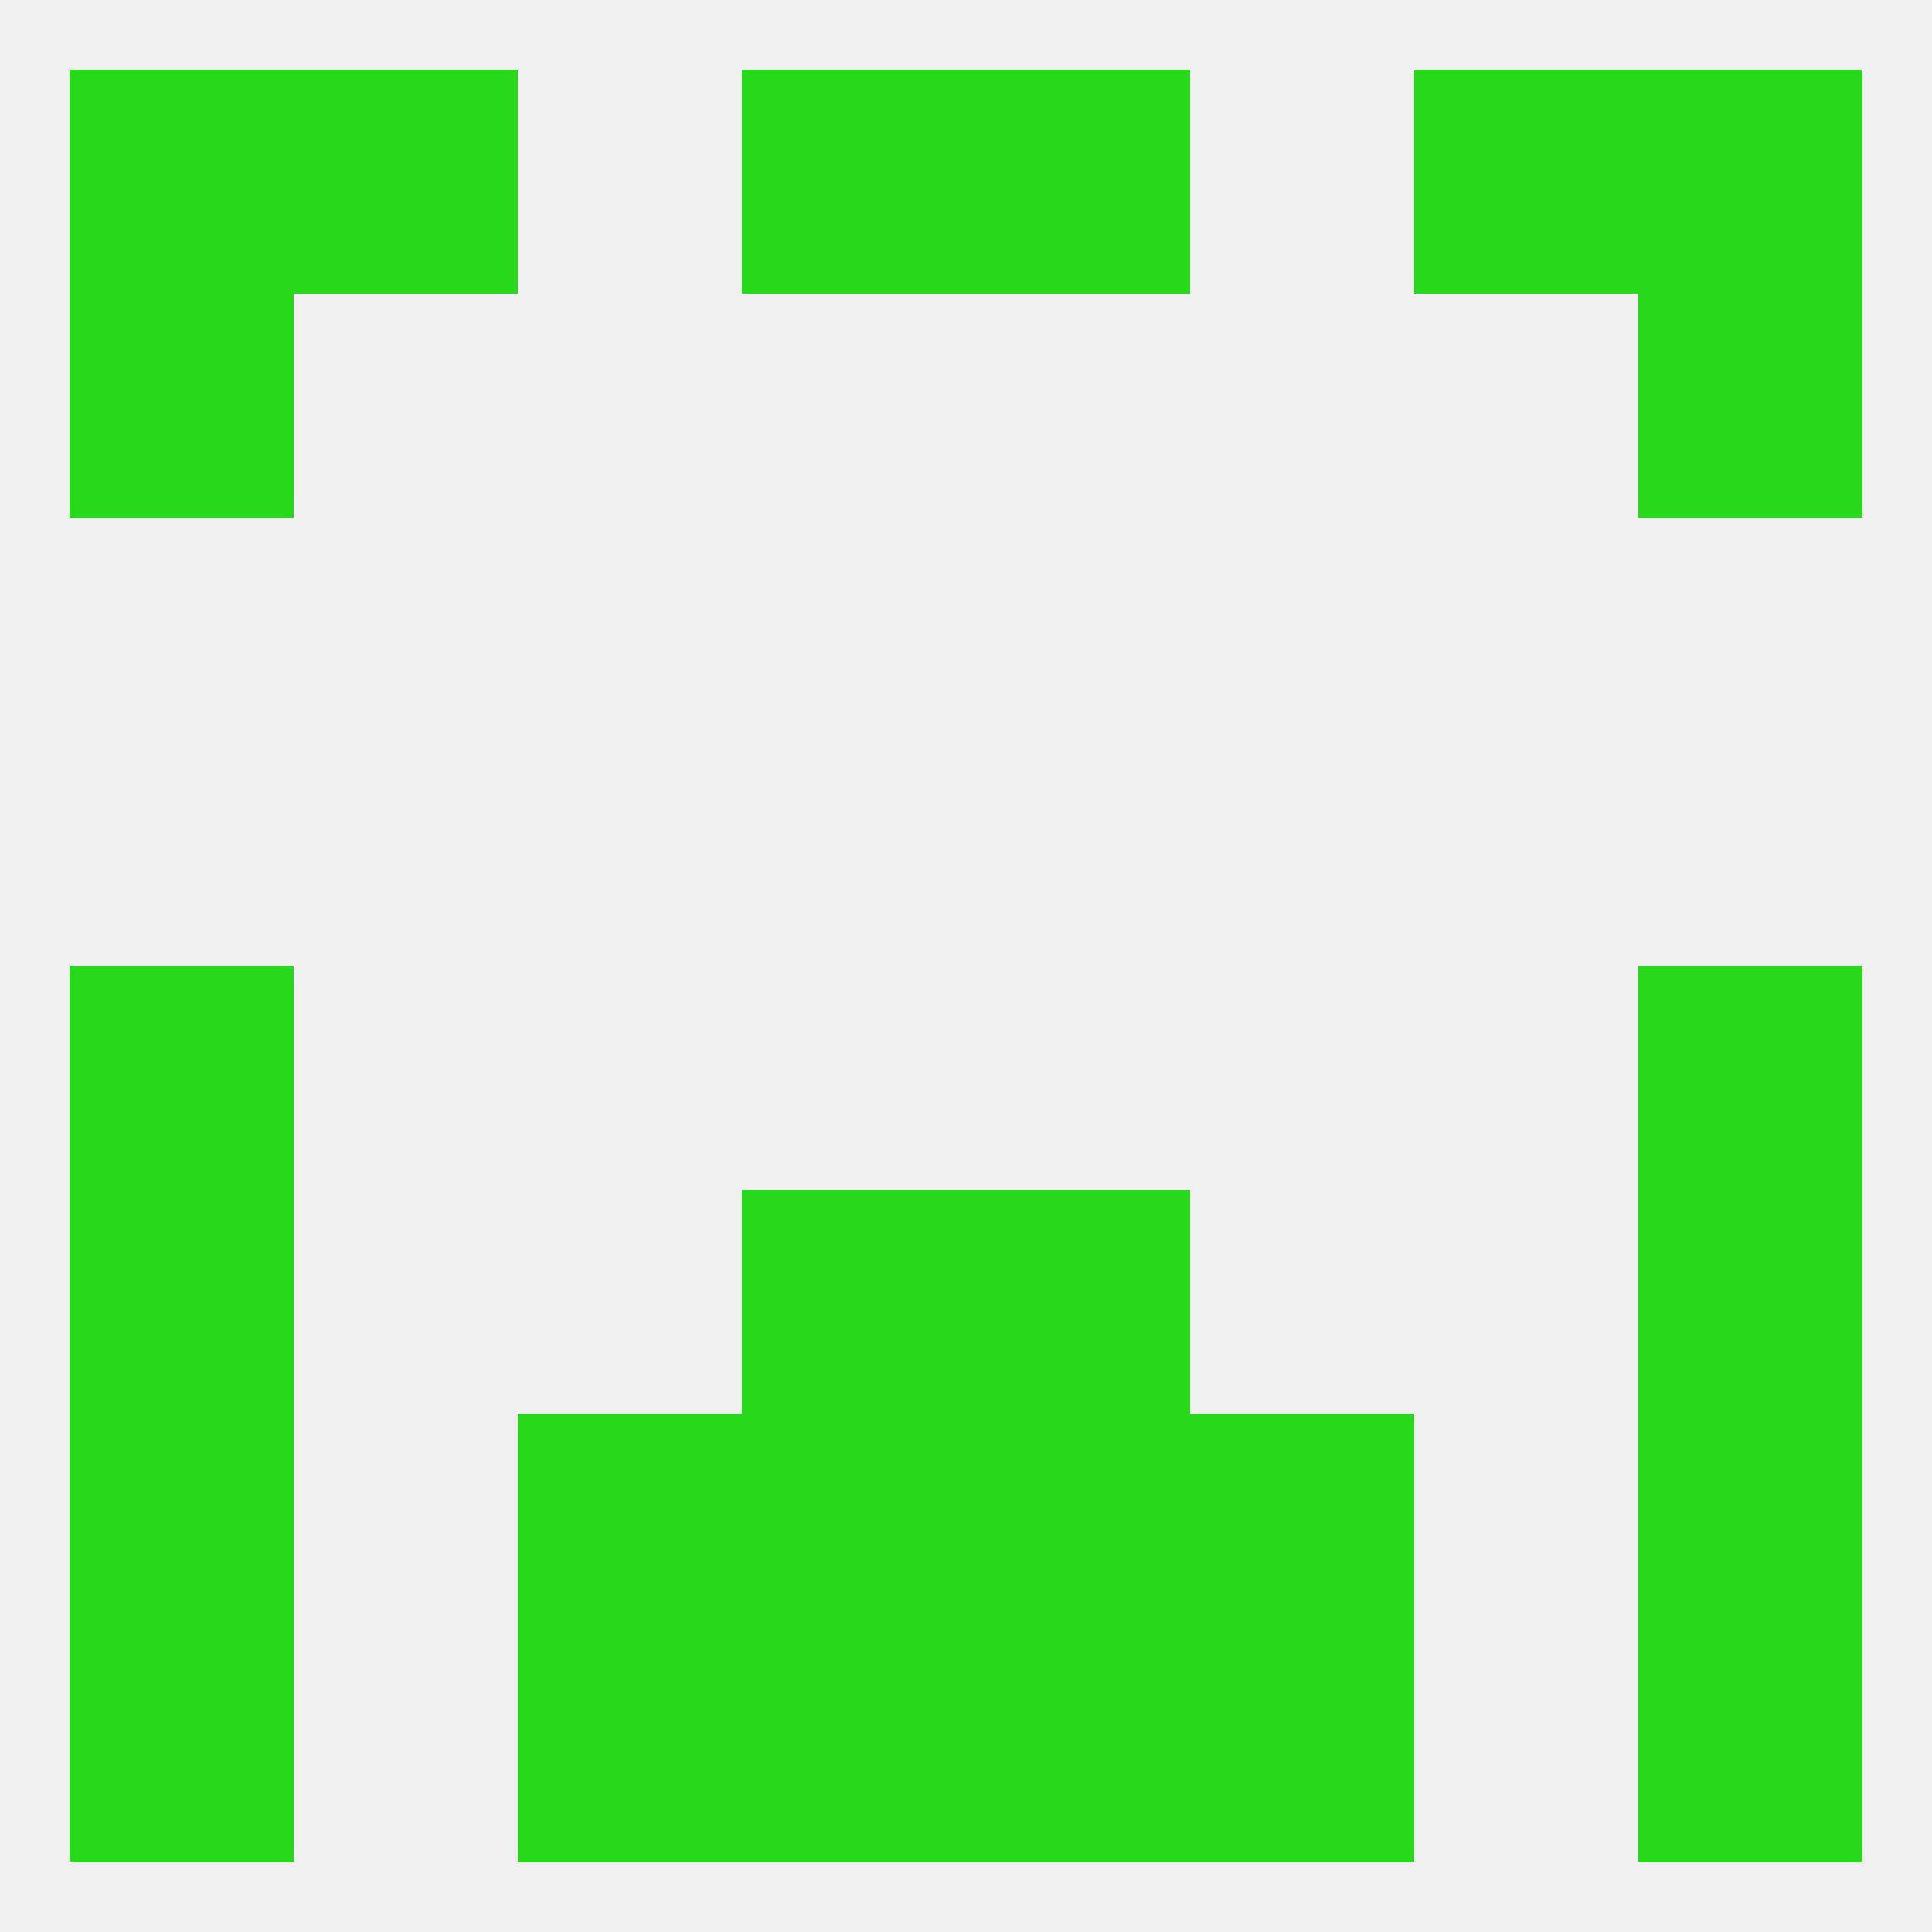
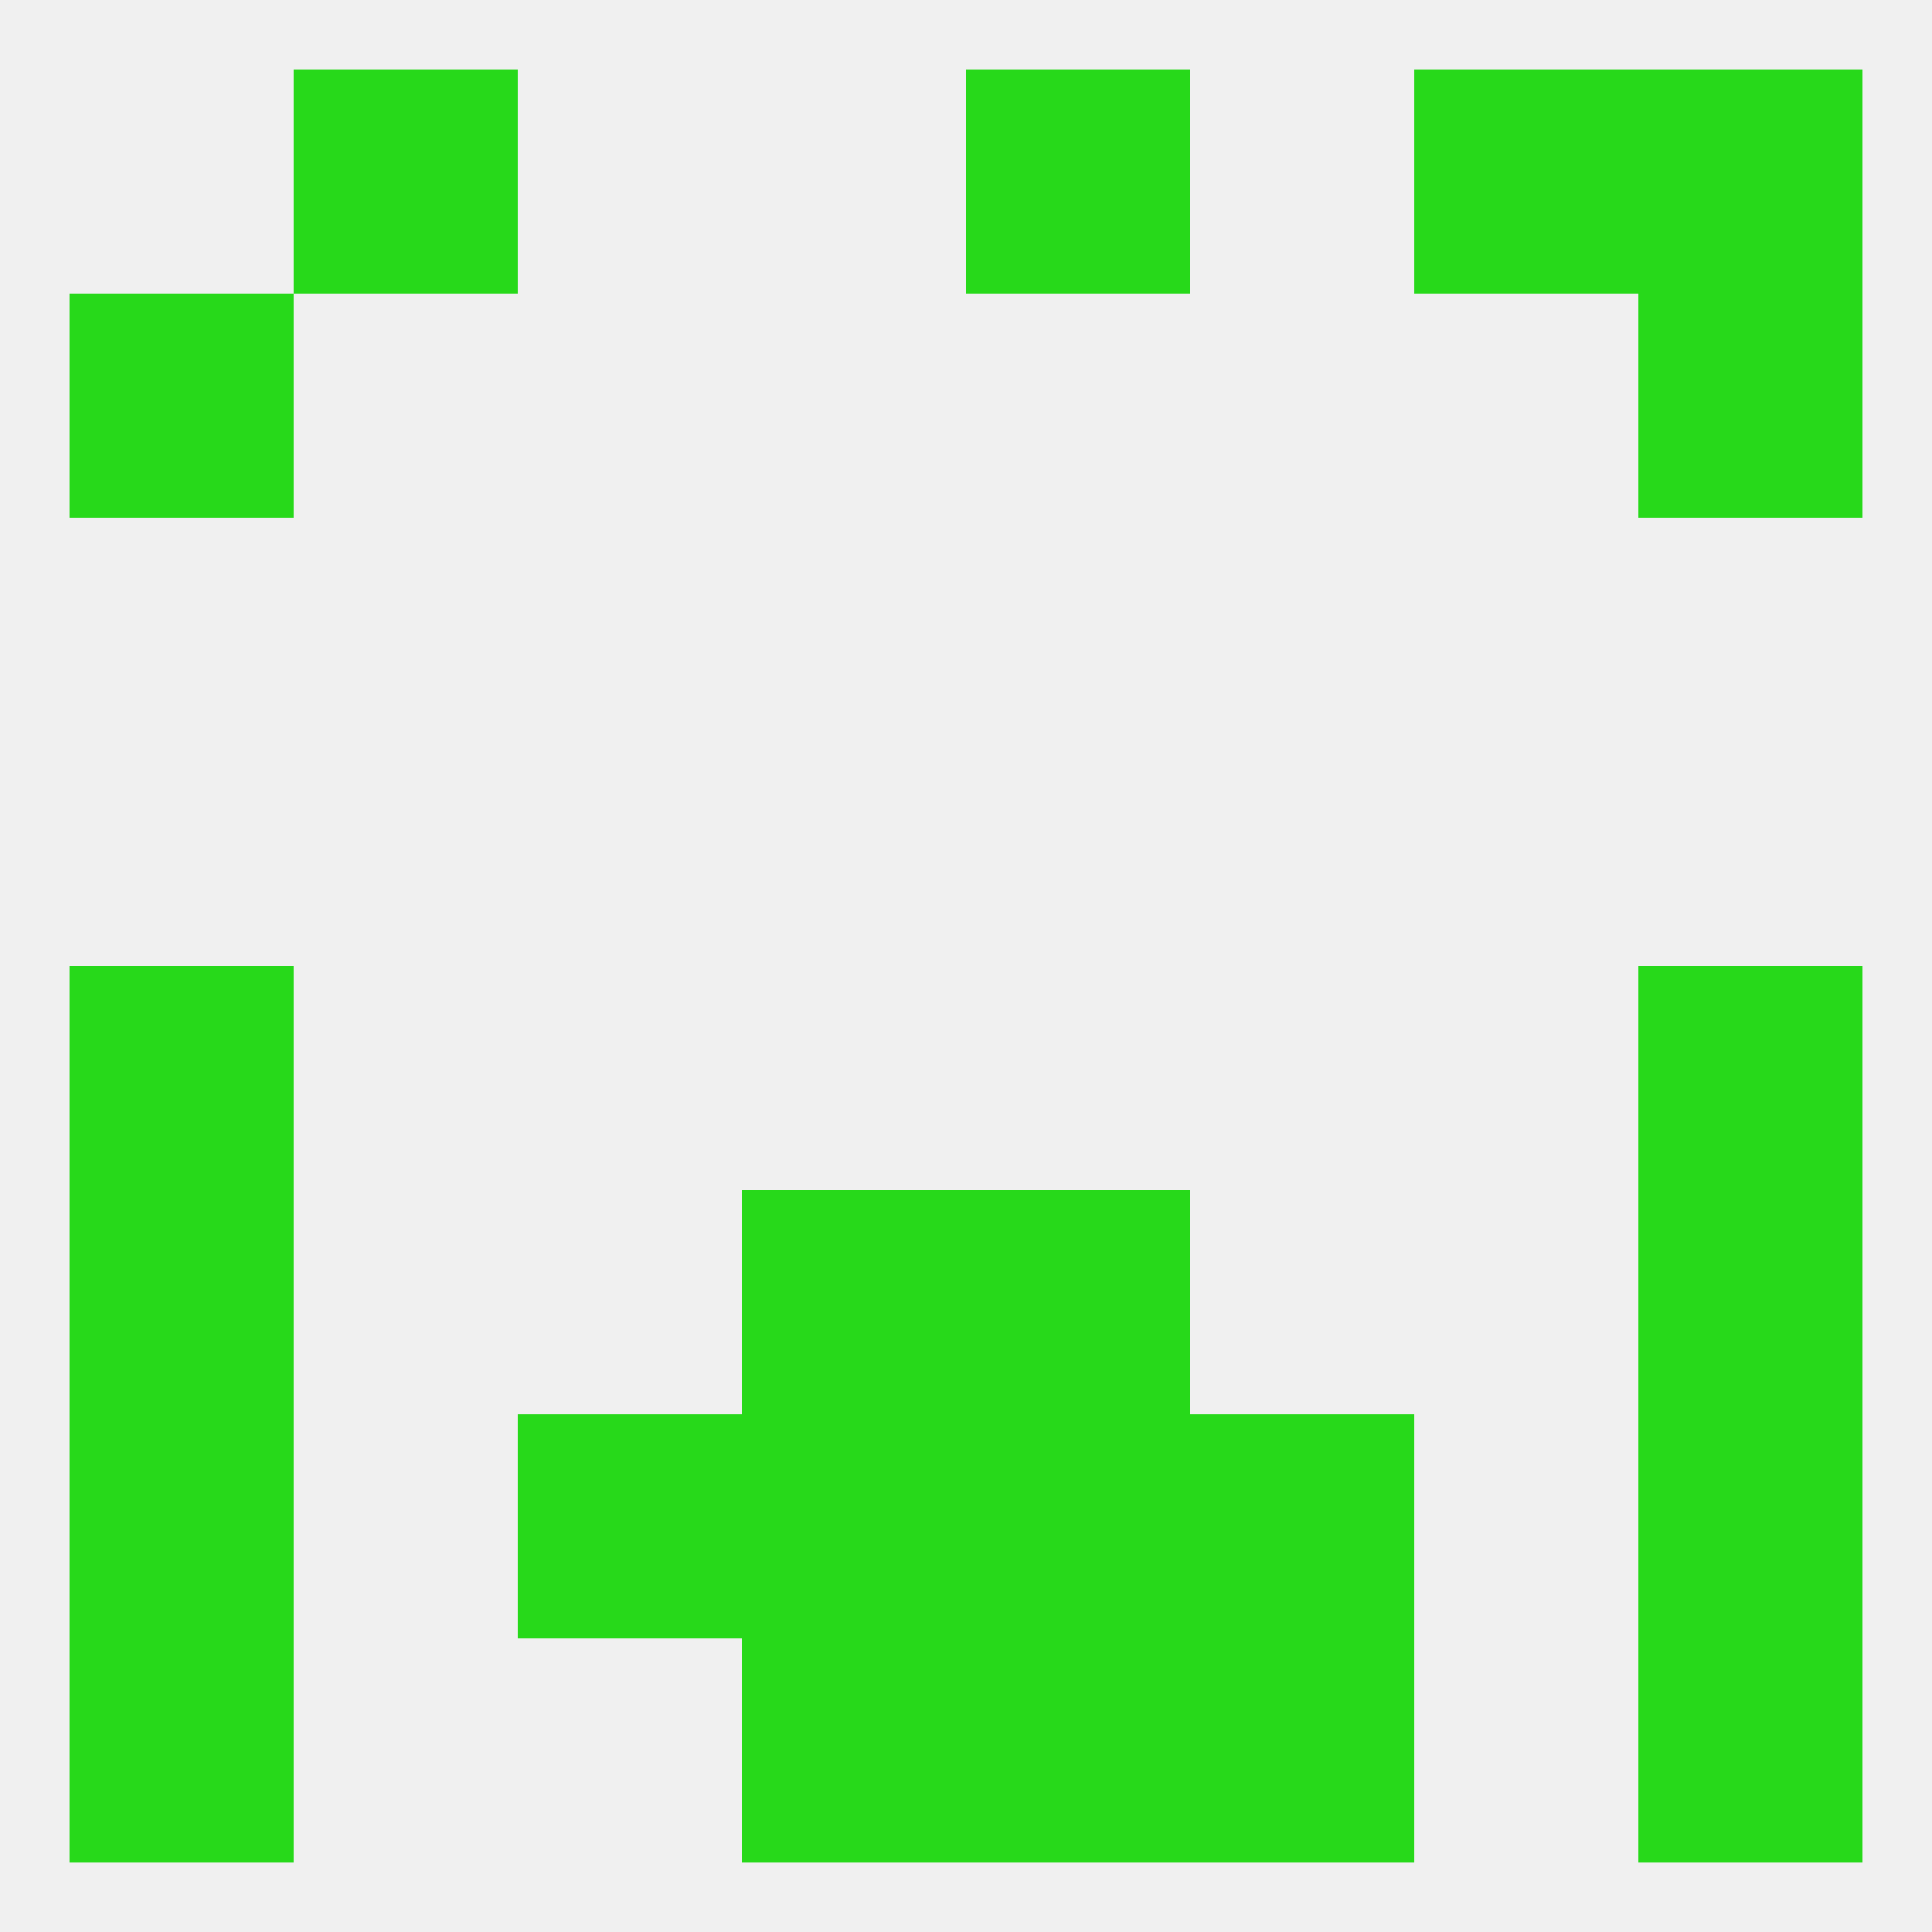
<svg xmlns="http://www.w3.org/2000/svg" version="1.1" baseprofile="full" width="250" height="250" viewBox="0 0 250 250">
  <rect width="100%" height="100%" fill="rgba(240,240,240,255)" />
  <rect x="212" y="212" width="29" height="29" fill="rgba(39,217,26,255)" />
-   <rect x="67" y="212" width="29" height="29" fill="rgba(39,217,26,255)" />
  <rect x="154" y="212" width="29" height="29" fill="rgba(39,217,26,255)" />
  <rect x="96" y="212" width="29" height="29" fill="rgba(39,217,26,255)" />
  <rect x="125" y="212" width="29" height="29" fill="rgba(39,217,26,255)" />
  <rect x="9" y="212" width="29" height="29" fill="rgba(39,217,26,255)" />
  <rect x="125" y="9" width="29" height="29" fill="rgba(39,217,26,255)" />
  <rect x="38" y="9" width="29" height="29" fill="rgba(39,217,26,255)" />
  <rect x="183" y="9" width="29" height="29" fill="rgba(39,217,26,255)" />
-   <rect x="9" y="9" width="29" height="29" fill="rgba(39,217,26,255)" />
  <rect x="212" y="9" width="29" height="29" fill="rgba(39,217,26,255)" />
-   <rect x="96" y="9" width="29" height="29" fill="rgba(39,217,26,255)" />
  <rect x="9" y="38" width="29" height="29" fill="rgba(39,217,26,255)" />
  <rect x="212" y="38" width="29" height="29" fill="rgba(39,217,26,255)" />
  <rect x="212" y="125" width="29" height="29" fill="rgba(39,217,26,255)" />
  <rect x="9" y="125" width="29" height="29" fill="rgba(39,217,26,255)" />
  <rect x="96" y="154" width="29" height="29" fill="rgba(39,217,26,255)" />
  <rect x="125" y="154" width="29" height="29" fill="rgba(39,217,26,255)" />
  <rect x="9" y="154" width="29" height="29" fill="rgba(39,217,26,255)" />
  <rect x="212" y="154" width="29" height="29" fill="rgba(39,217,26,255)" />
  <rect x="96" y="183" width="29" height="29" fill="rgba(39,217,26,255)" />
  <rect x="125" y="183" width="29" height="29" fill="rgba(39,217,26,255)" />
  <rect x="9" y="183" width="29" height="29" fill="rgba(39,217,26,255)" />
  <rect x="212" y="183" width="29" height="29" fill="rgba(39,217,26,255)" />
  <rect x="67" y="183" width="29" height="29" fill="rgba(39,217,26,255)" />
  <rect x="154" y="183" width="29" height="29" fill="rgba(39,217,26,255)" />
</svg>